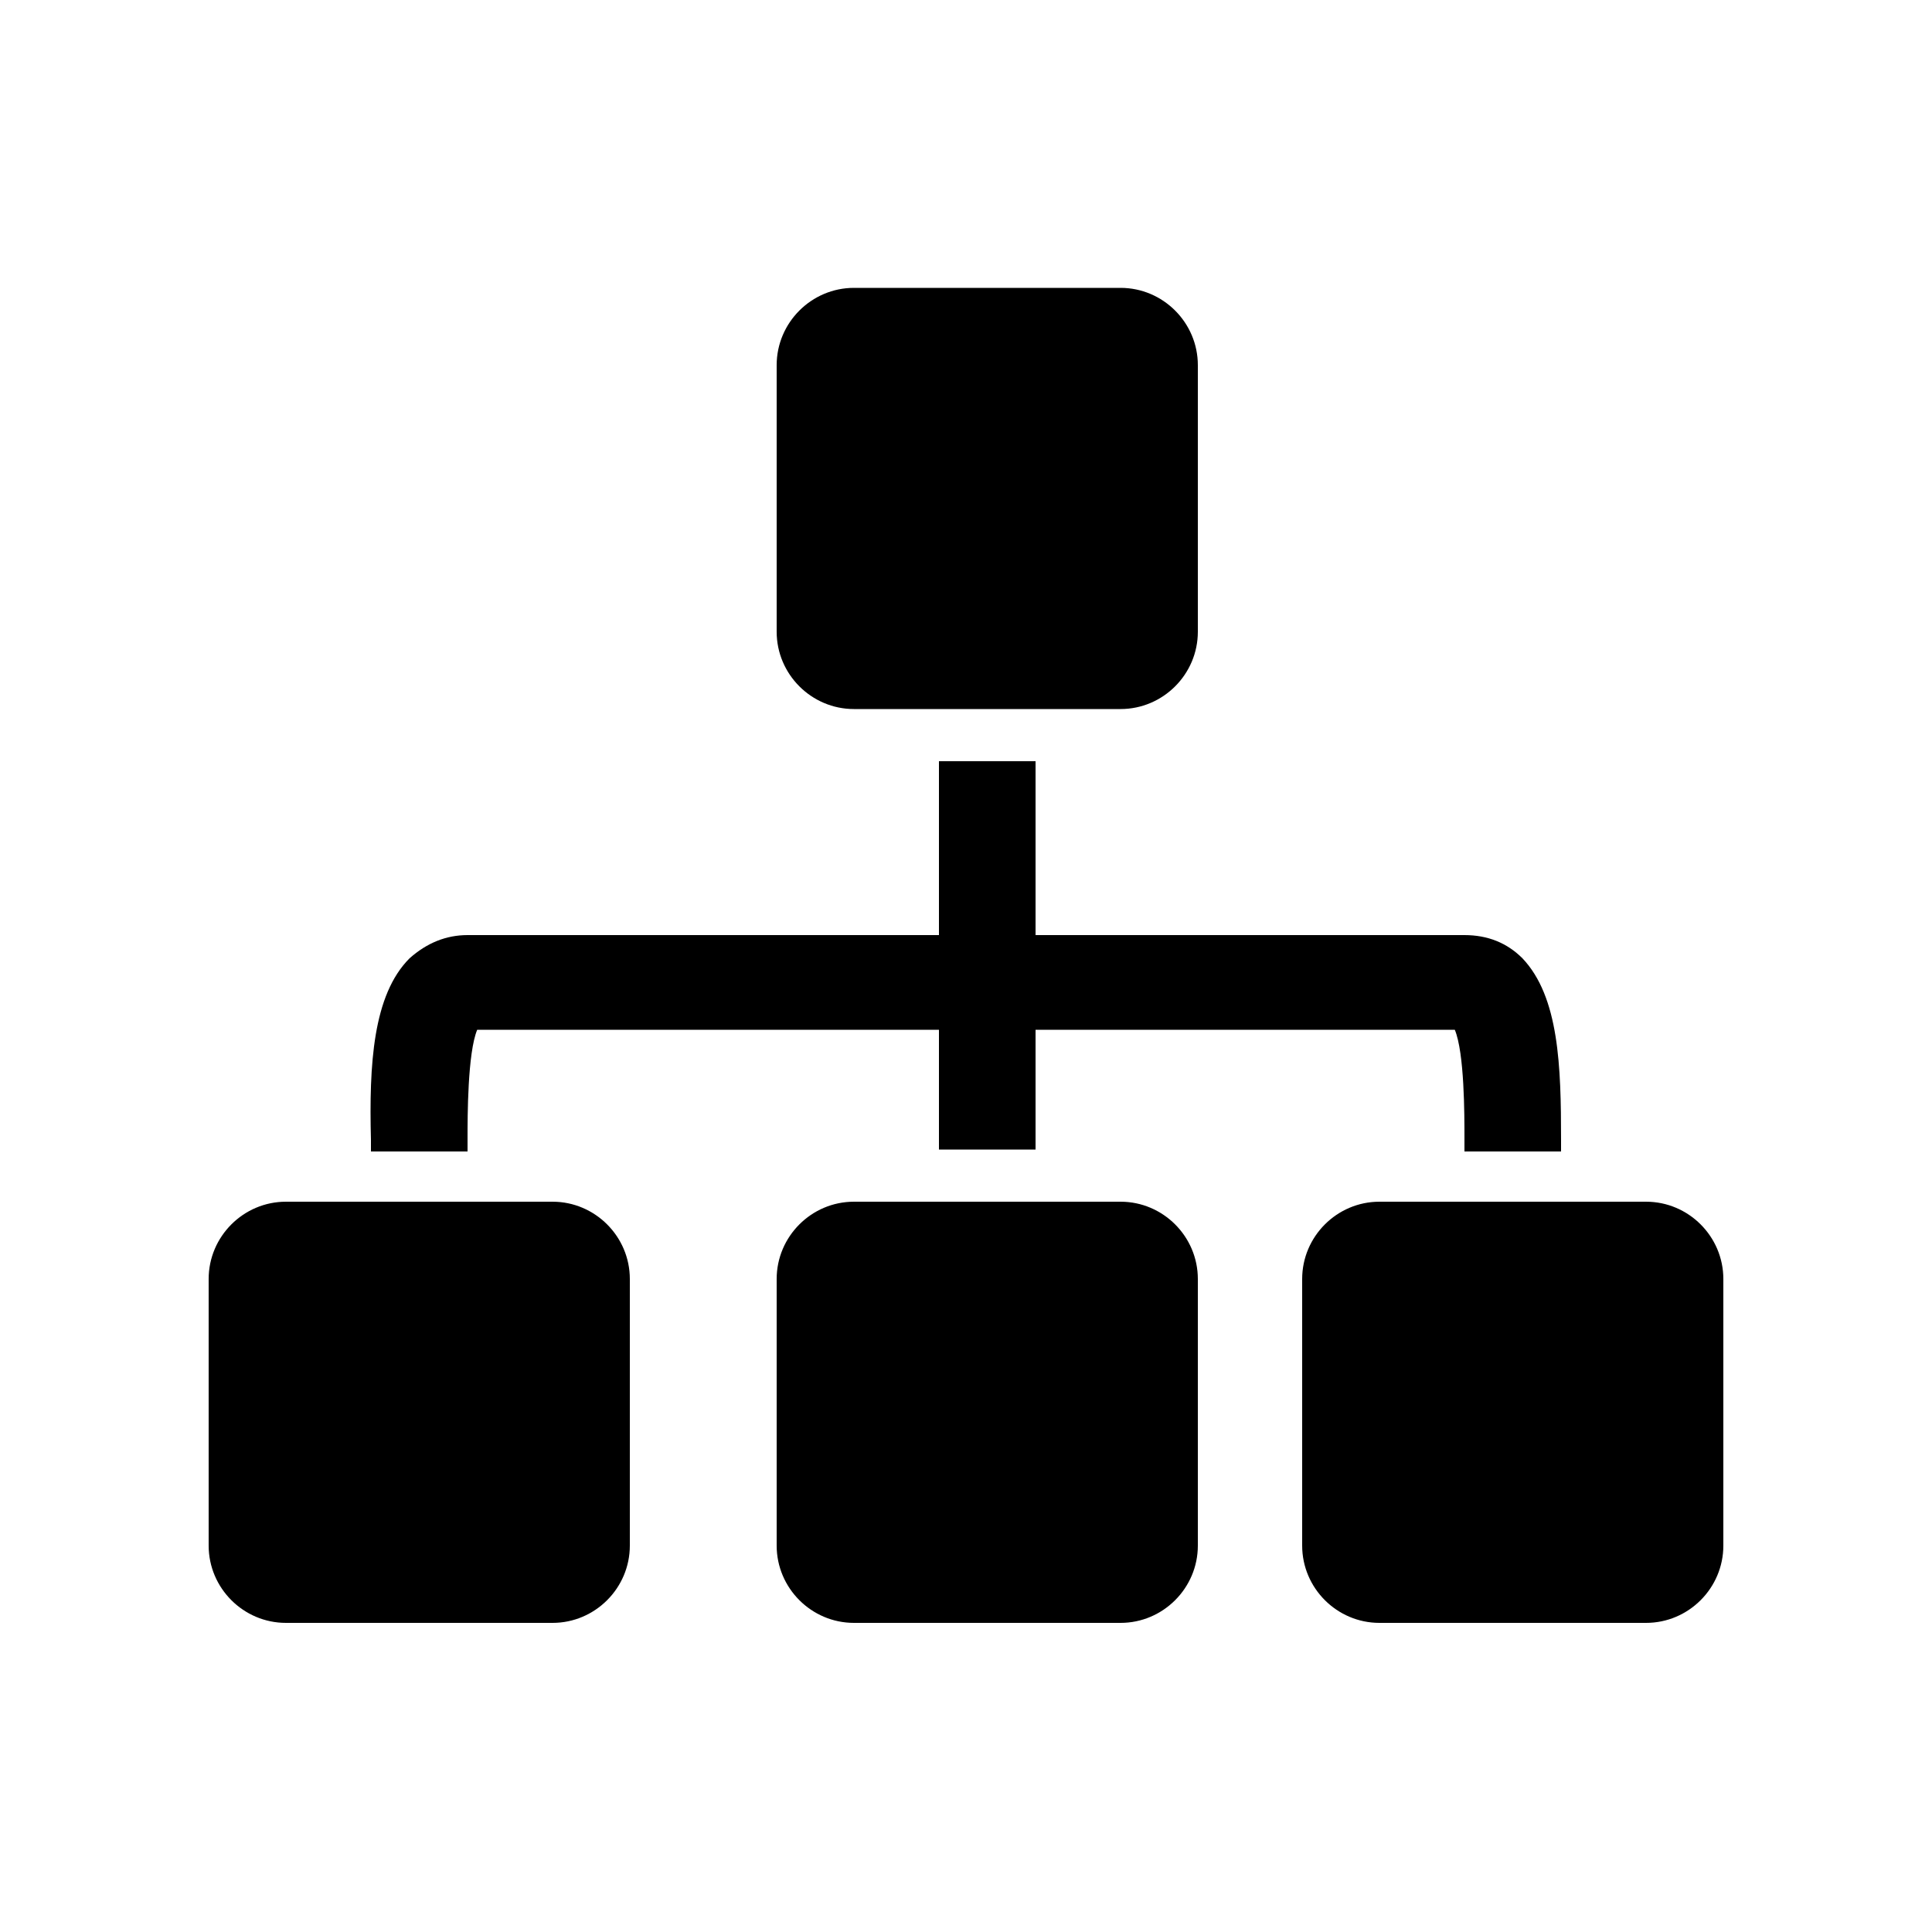
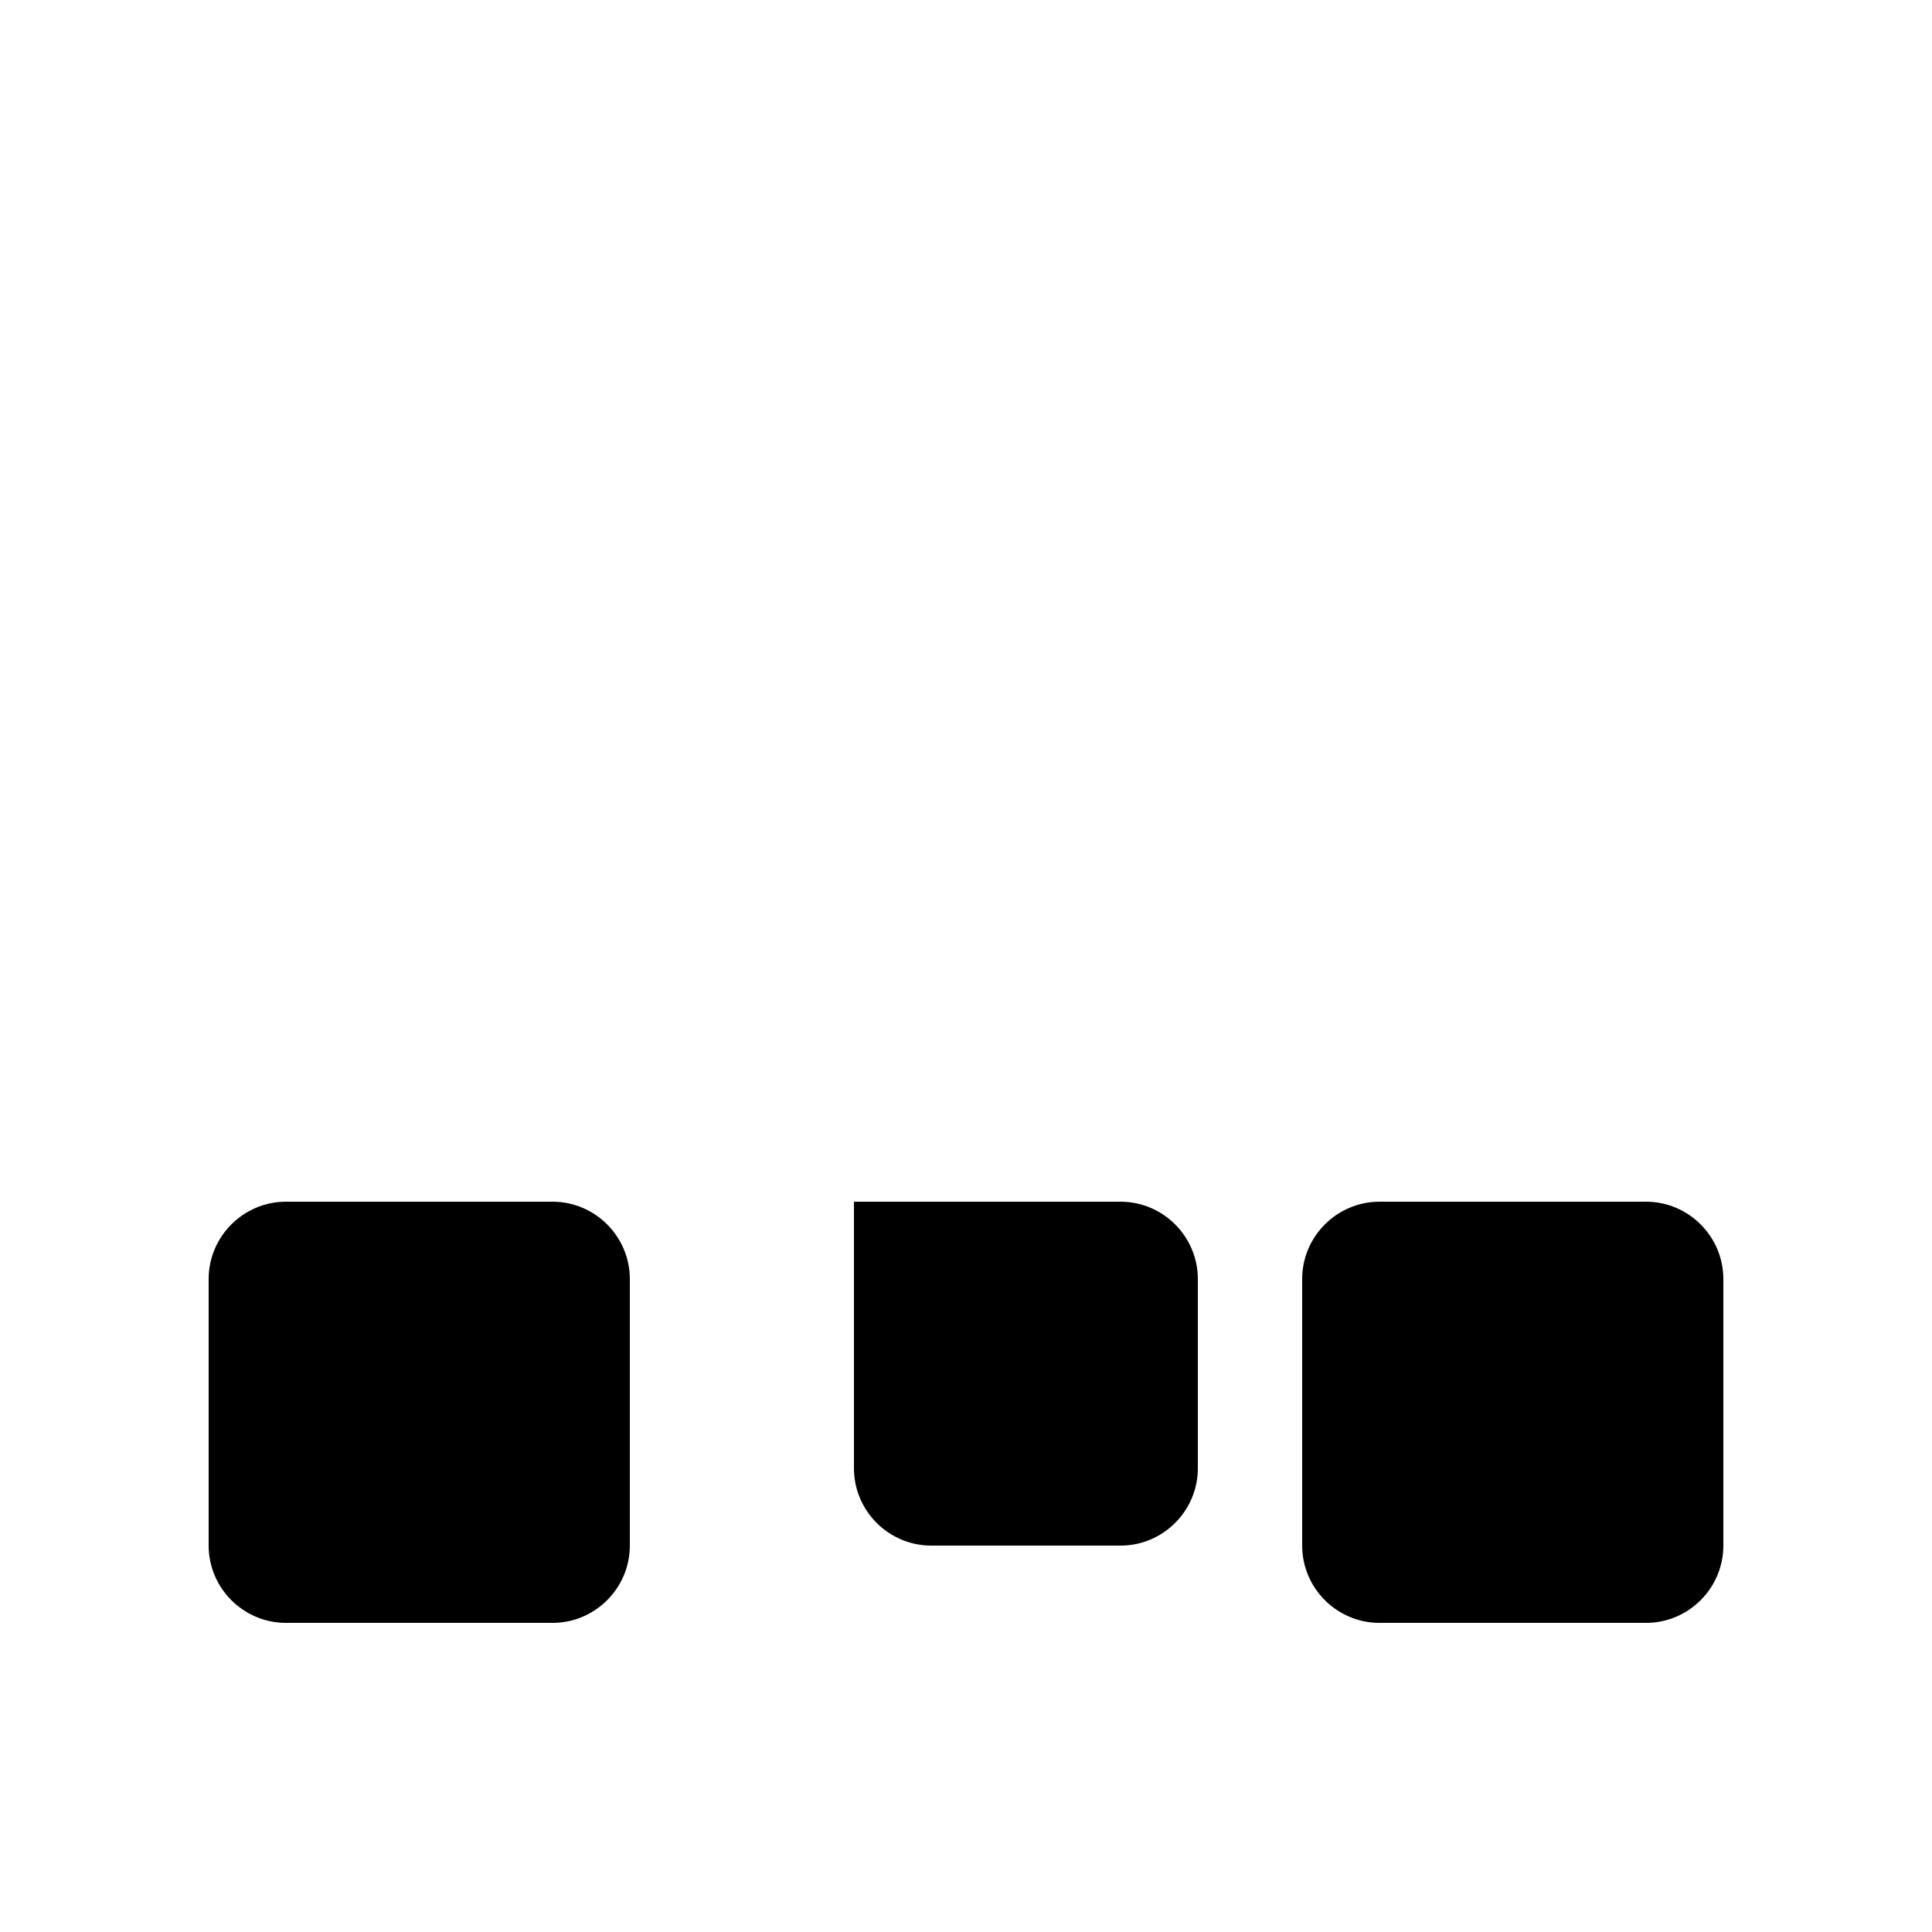
<svg xmlns="http://www.w3.org/2000/svg" version="1.1" id="_1" x="0px" y="0px" viewBox="0 0 100 100" style="enable-background:new 0 0 100 100;" xml:space="preserve">
  <g>
    <path d="M28.6,62.2H14.8c-2.2,0-4,1.8-4,4v13.8c0,2.2,1.8,4,4,4h13.8c2.2,0,4-1.8,4-4V66.2C32.6,64,30.8,62.2,28.6,62.2z" />
-     <path d="M58,62.2H44.2c-2.2,0-4,1.8-4,4v13.8c0,2.2,1.8,4,4,4H58c2.2,0,4-1.8,4-4V66.2C62,64,60.2,62.2,58,62.2z" />
-     <path d="M44.2,36.7H58c2.2,0,4-1.8,4-4V18.9c0-2.2-1.8-4-4-4H44.2c-2.2,0-4,1.8-4,4v13.8C40.2,34.9,42,36.7,44.2,36.7z" />
+     <path d="M58,62.2H44.2v13.8c0,2.2,1.8,4,4,4H58c2.2,0,4-1.8,4-4V66.2C62,64,60.2,62.2,58,62.2z" />
    <path d="M85.2,62.2H71.4c-2.2,0-4,1.8-4,4v13.8c0,2.2,1.8,4,4,4h13.8c2.2,0,4-1.8,4-4V66.2C89.2,64,87.4,62.2,85.2,62.2z" />
-     <path d="M24.2,59.6l0-0.7c0-1.1,0-4.4,0.5-5.6h23.9v6.2h5v-6.2h21.7c0.5,1.2,0.5,4.4,0.5,5.6l0,0.7h5l0-0.6c0-3.8-0.1-7.4-2-9.4   c-0.8-0.8-1.8-1.2-3-1.2H53.6v-9h-5v9H24.2c-1.1,0-2.1,0.4-3,1.2c-1.9,1.9-2.1,5.5-2,9.4l0,0.6H24.2z" />
  </g>
</svg>